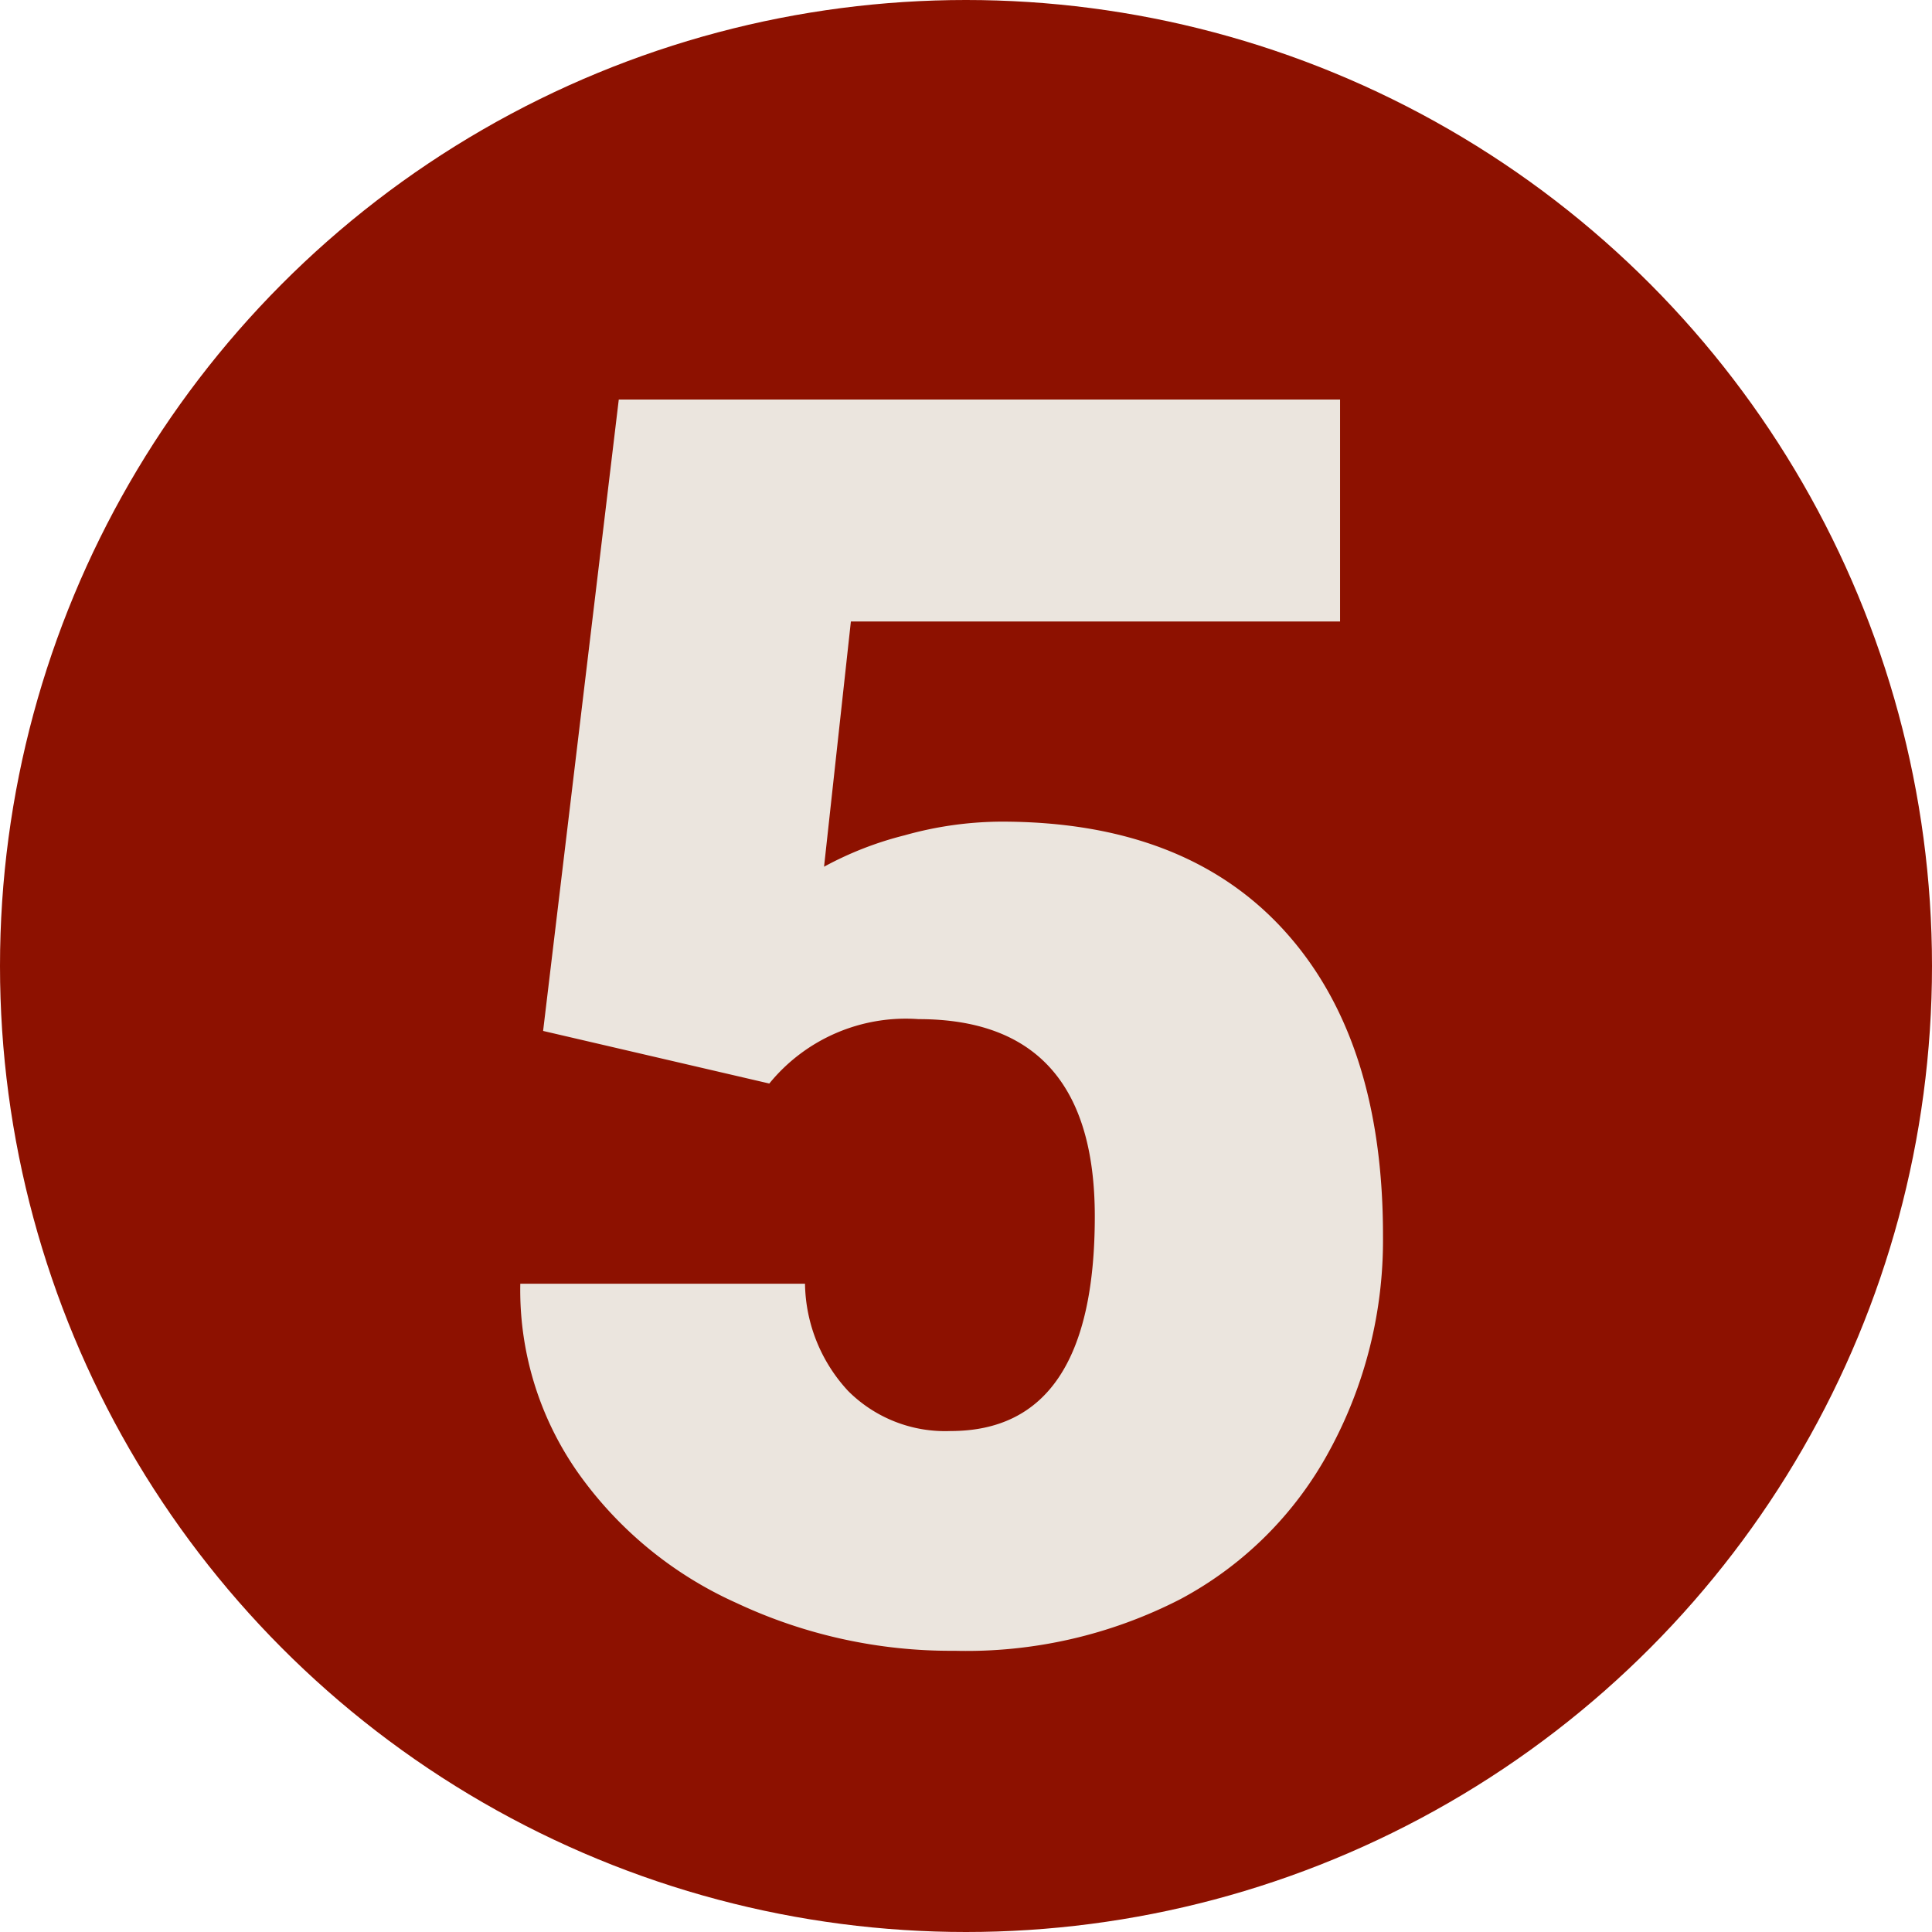
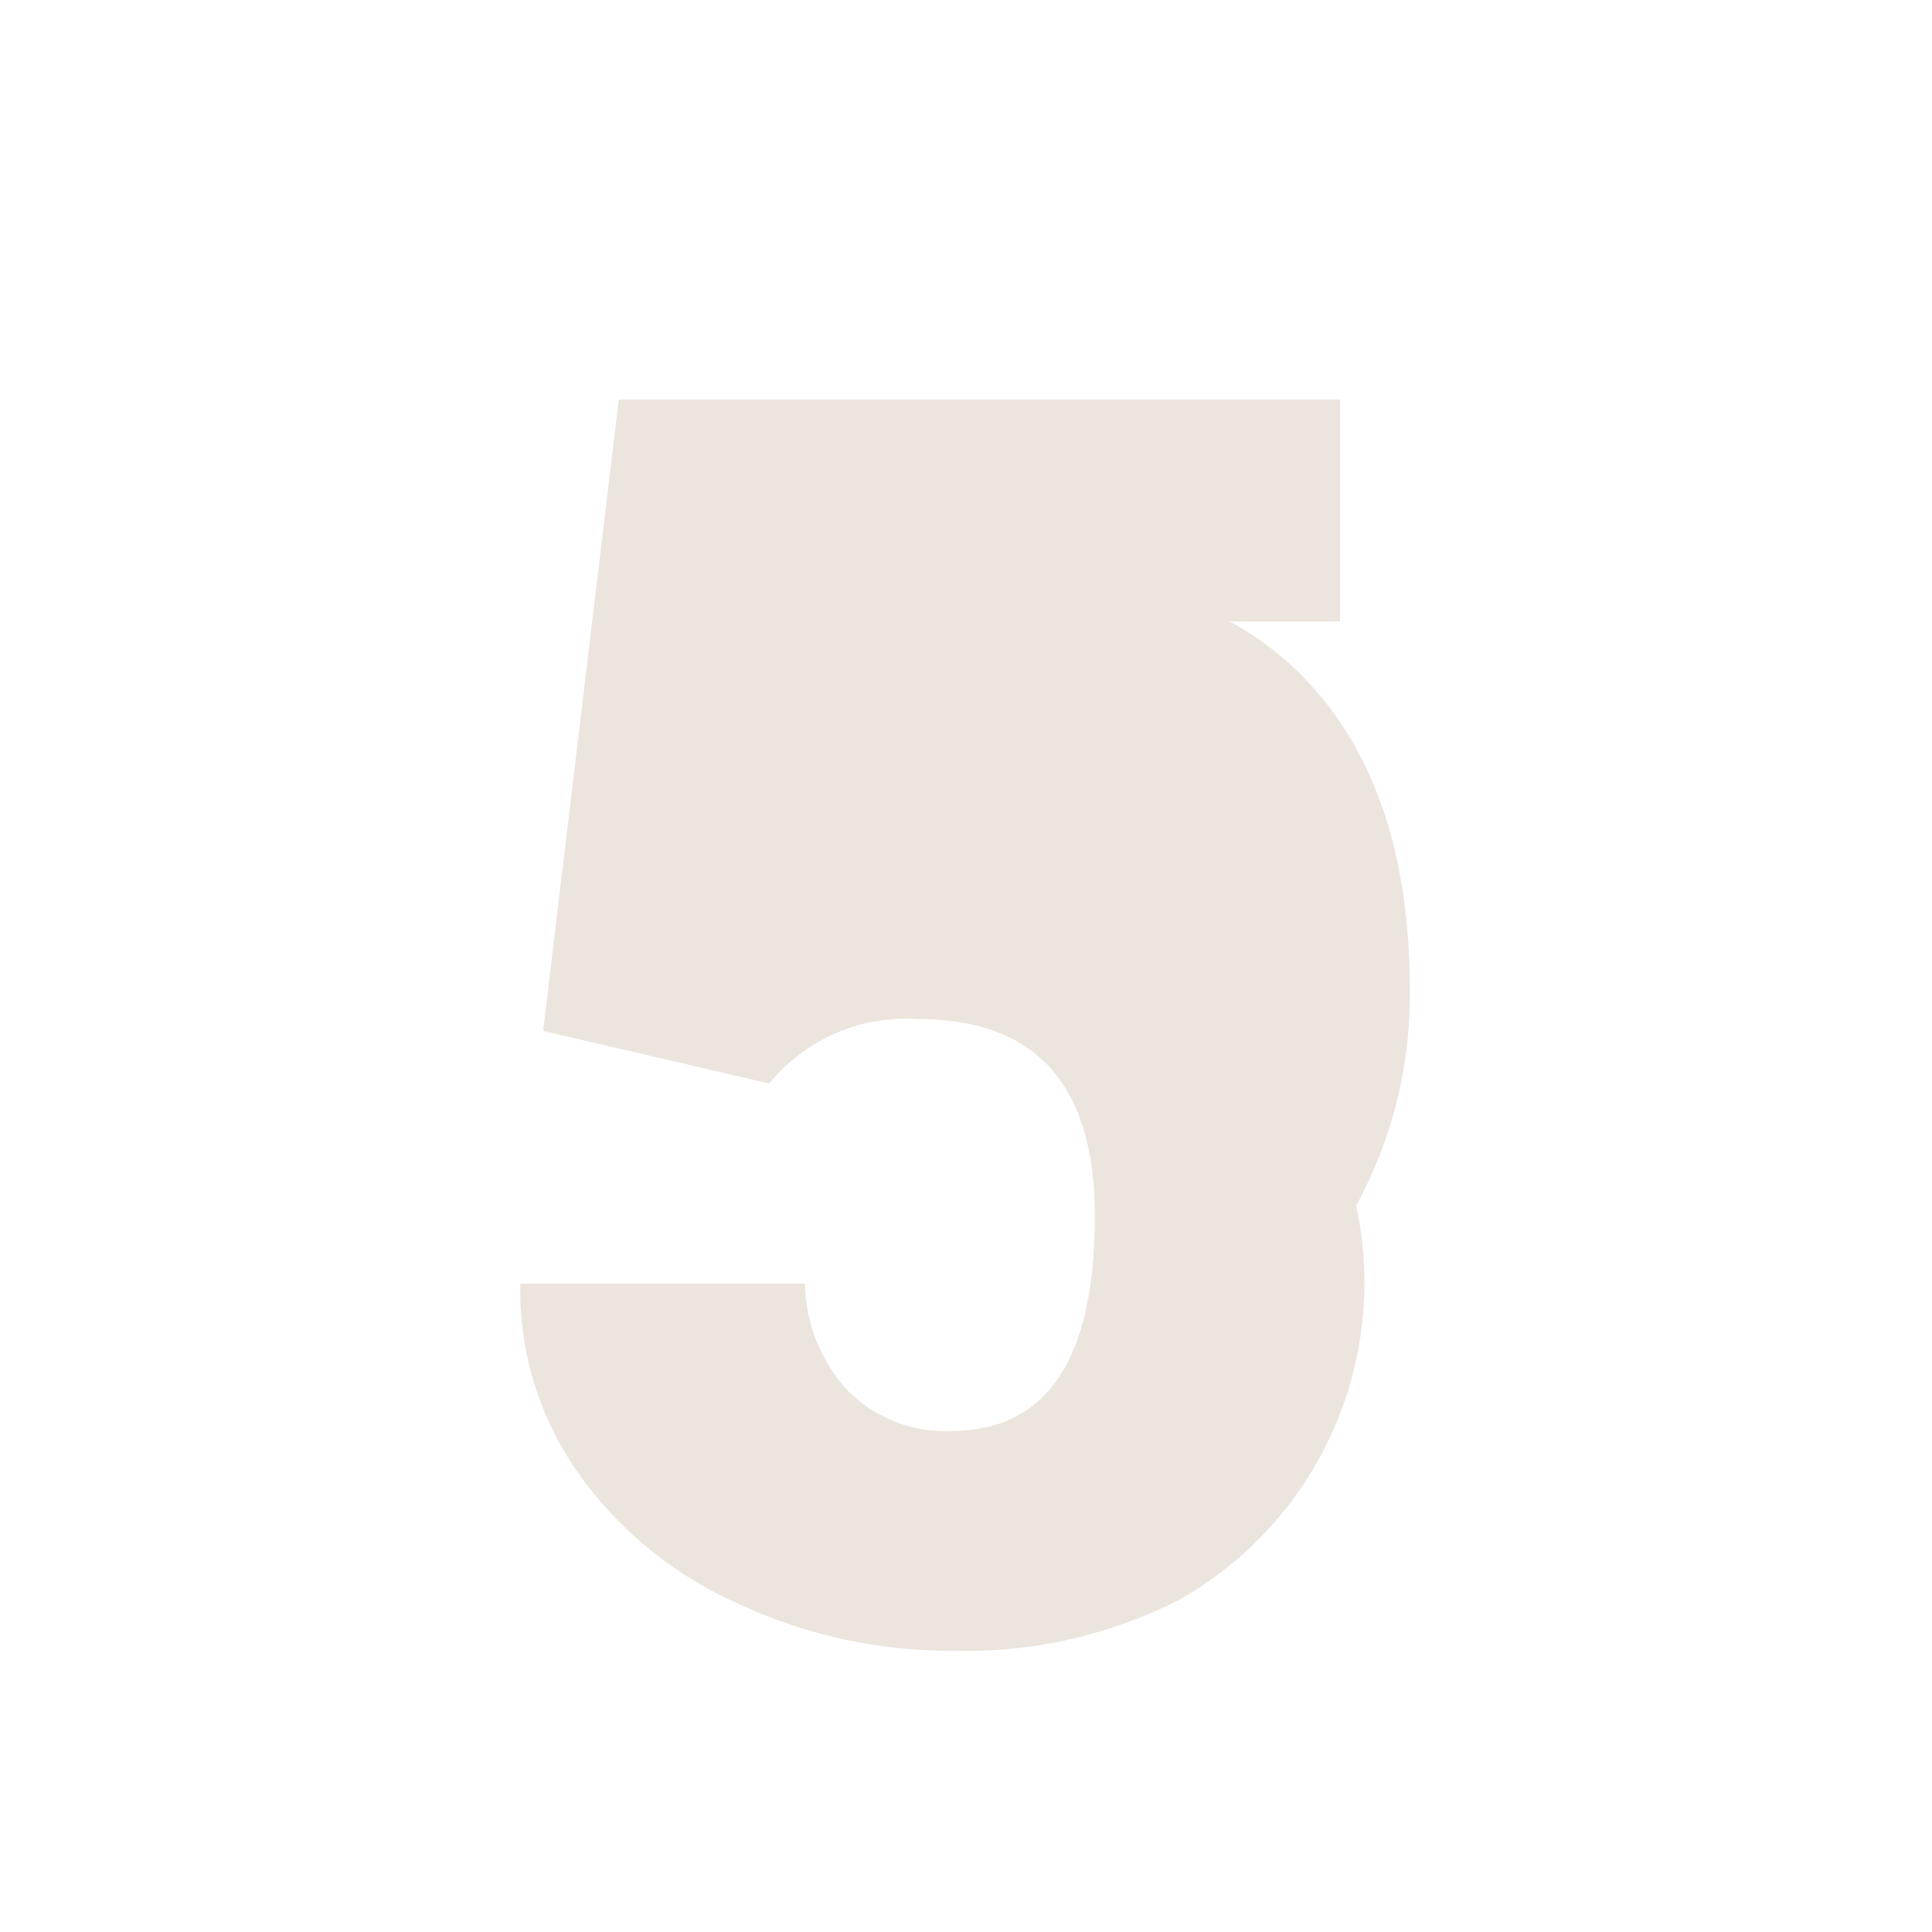
<svg xmlns="http://www.w3.org/2000/svg" viewBox="0 0 72 72">
  <g id="piny">
-     <circle cx="36" cy="36" r="36" style="fill:#8d1100" />
-     <path d="M20.24,38.42l2.82-23.53H49.94v8.27H31.71l-1,9.14a12.75,12.75,0,0,1,3-1.17,13.5,13.5,0,0,1,3.61-.51q6.85,0,10.54,4.06t3.68,11.39a16.39,16.39,0,0,1-2,8A13.57,13.57,0,0,1,44,59.59a17.43,17.43,0,0,1-8.43,1.93,18.78,18.78,0,0,1-8.12-1.78,14.5,14.5,0,0,1-5.94-4.9,11.83,11.83,0,0,1-2.12-7H30a6,6,0,0,0,1.61,4,5.11,5.11,0,0,0,3.82,1.49q5.37,0,5.37-8,0-7.35-6.57-7.35a6.56,6.56,0,0,0-5.56,2.4Z" style="fill:#ebe5de" />
+     <path d="M20.24,38.42l2.82-23.53H49.94v8.27H31.71a12.75,12.75,0,0,1,3-1.17,13.5,13.5,0,0,1,3.61-.51q6.85,0,10.54,4.06t3.68,11.39a16.39,16.39,0,0,1-2,8A13.57,13.57,0,0,1,44,59.59a17.43,17.43,0,0,1-8.43,1.93,18.78,18.78,0,0,1-8.12-1.78,14.5,14.5,0,0,1-5.94-4.9,11.83,11.83,0,0,1-2.12-7H30a6,6,0,0,0,1.61,4,5.11,5.11,0,0,0,3.82,1.49q5.37,0,5.37-8,0-7.35-6.57-7.35a6.56,6.56,0,0,0-5.56,2.4Z" style="fill:#ebe5de" />
  </g>
</svg>